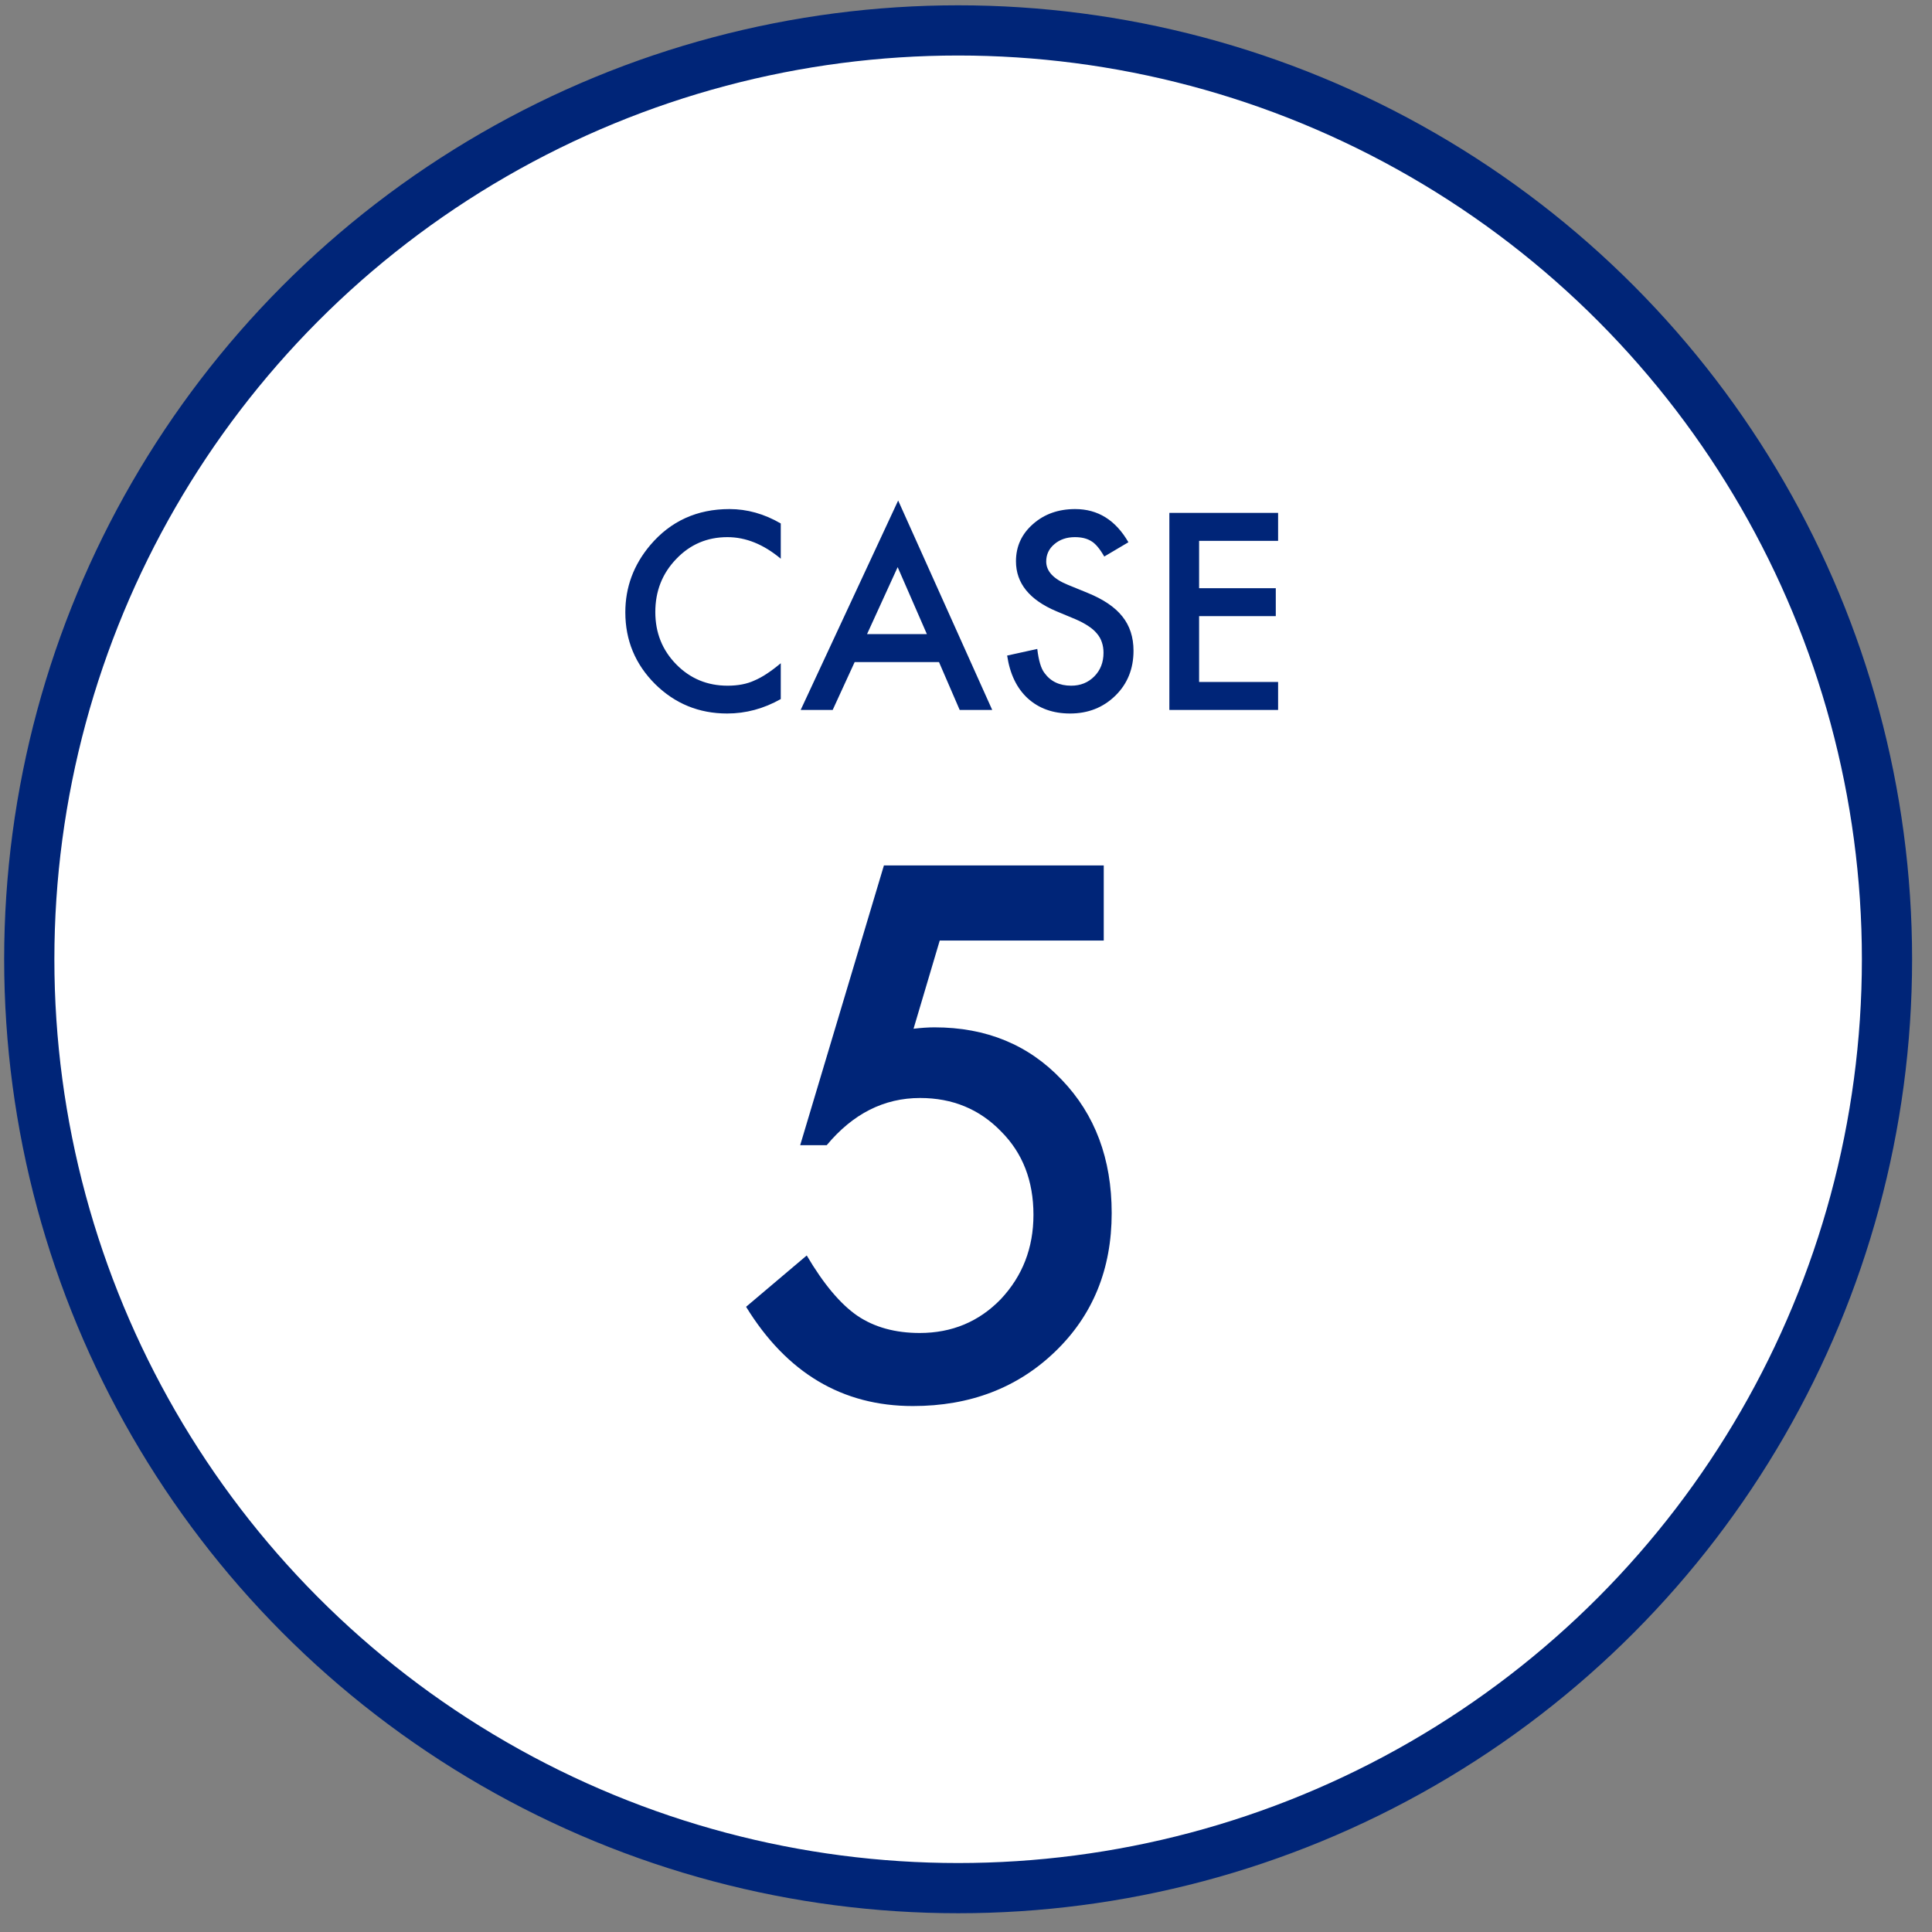
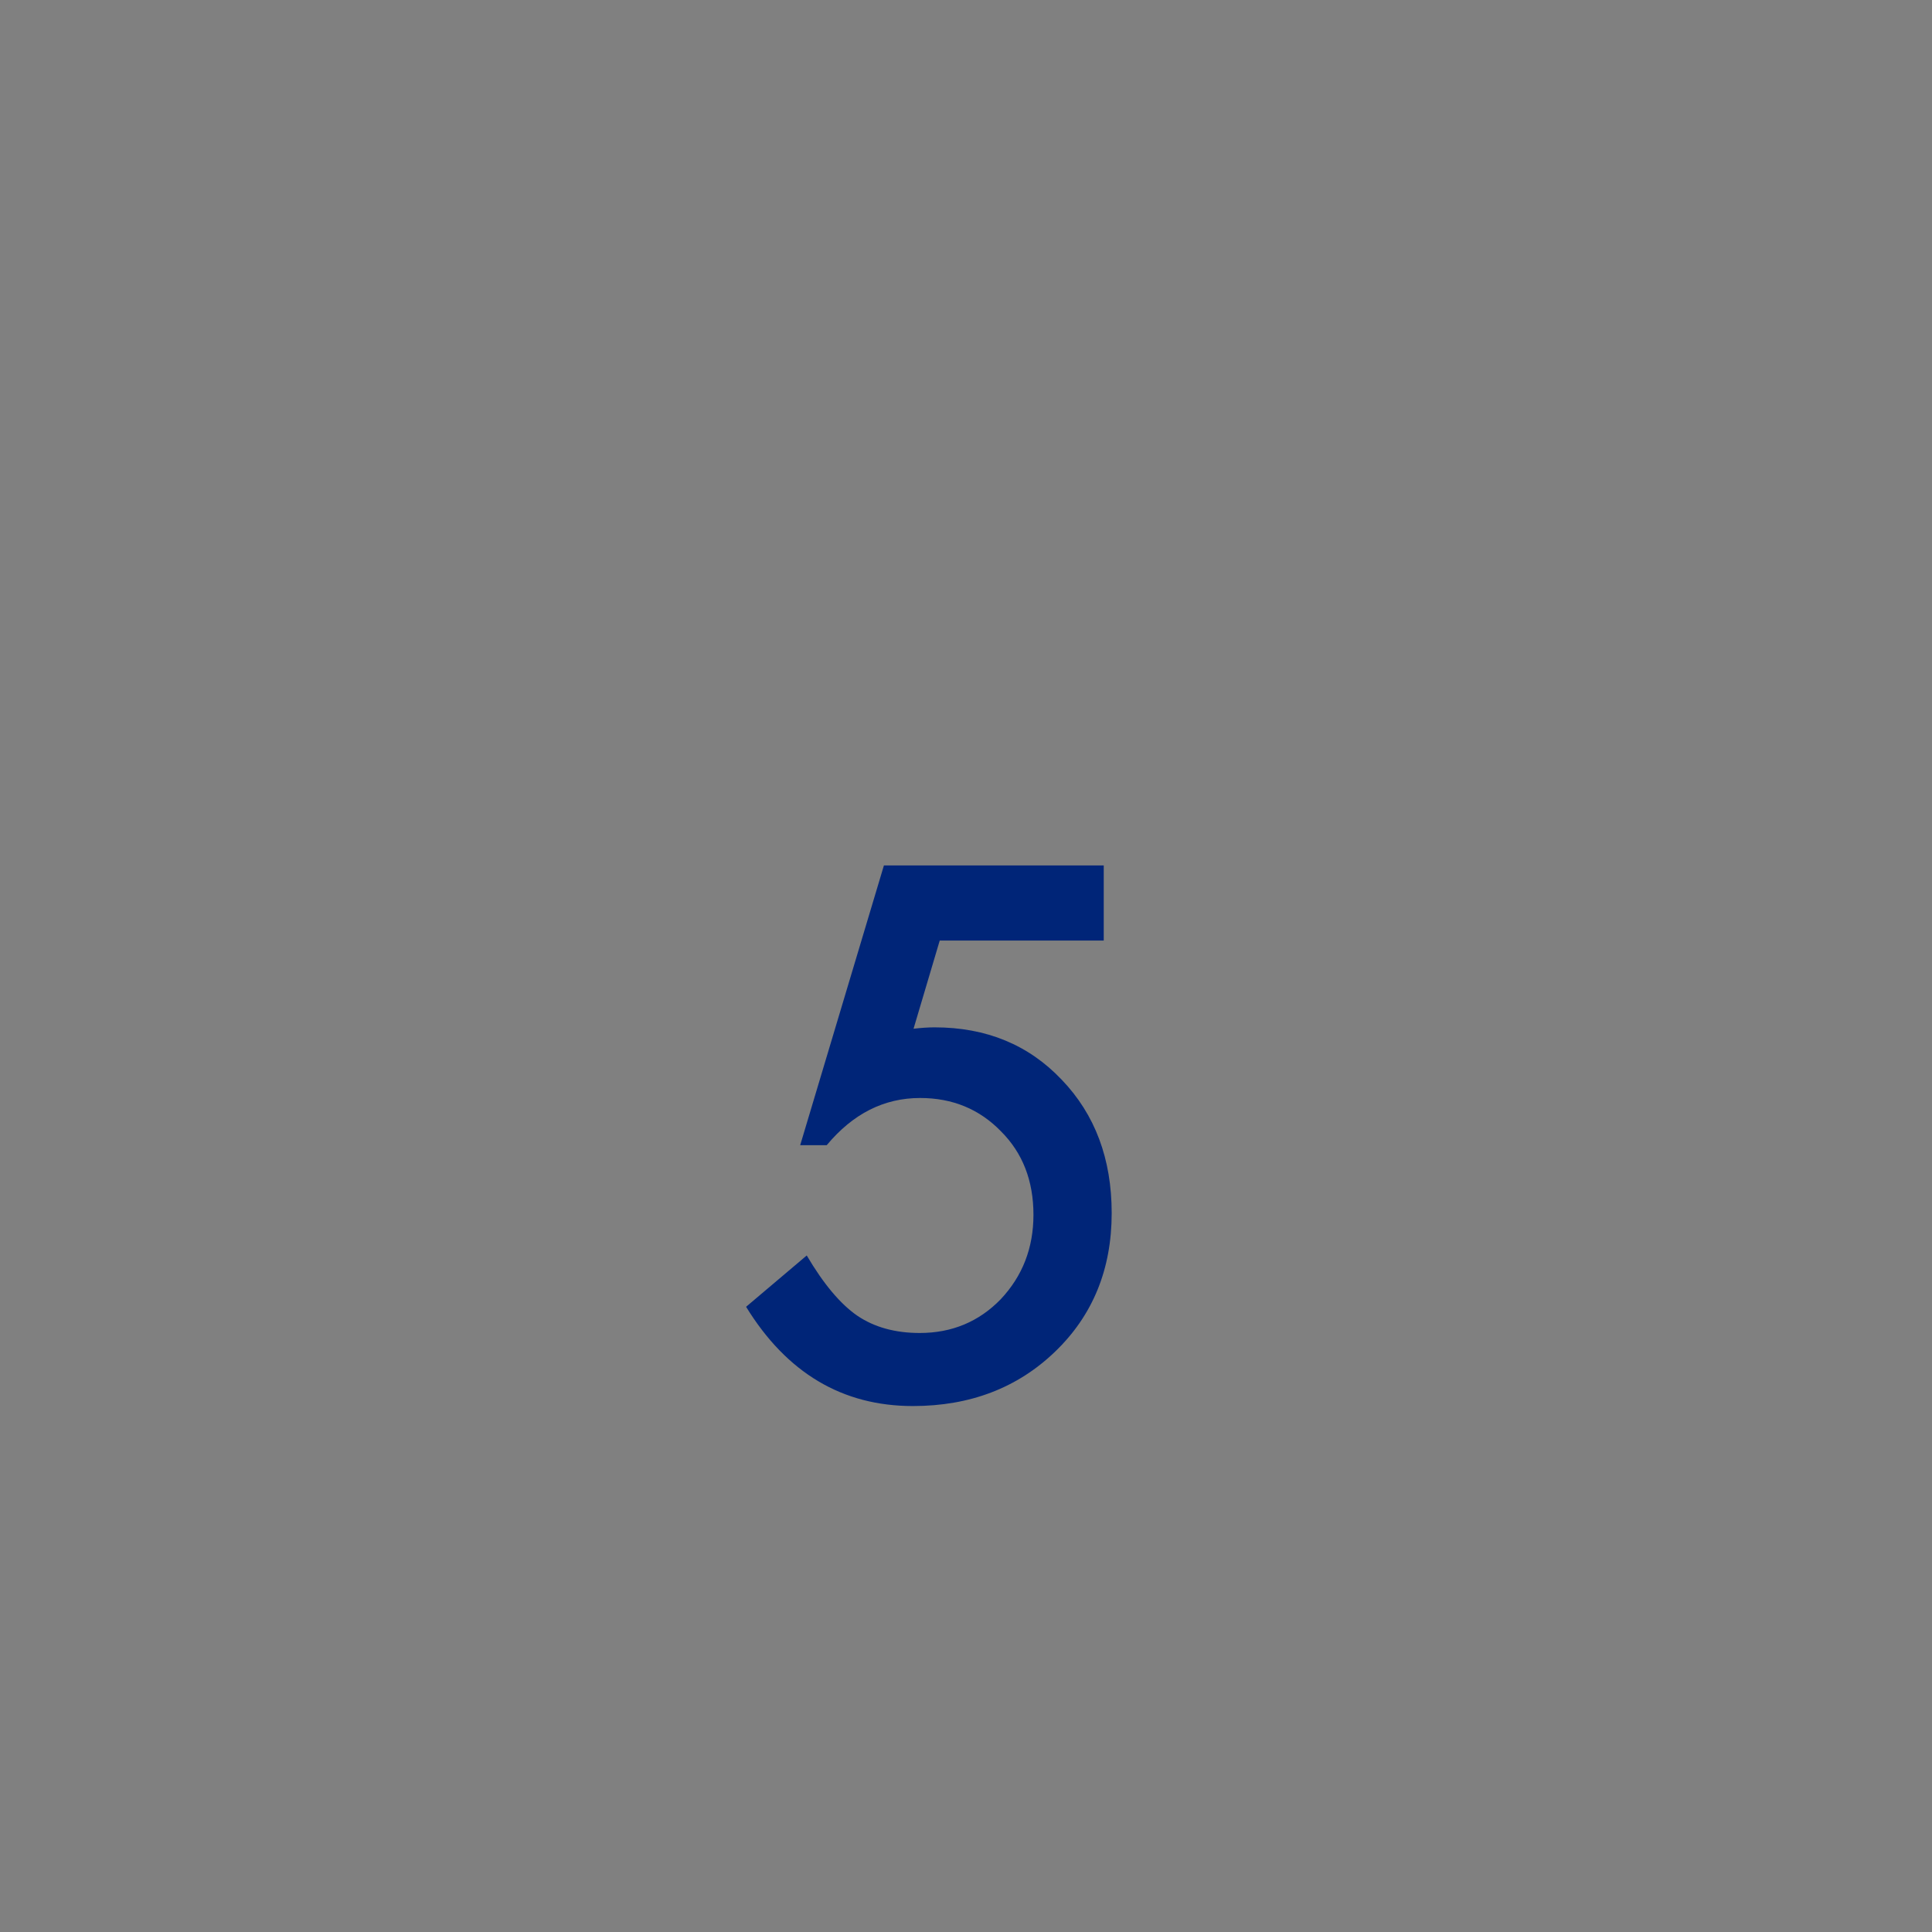
<svg xmlns="http://www.w3.org/2000/svg" width="81" height="81" viewBox="0 0 81 81" fill="none">
  <rect x="0" y="0" width="81" height="81" fill="#808080" stroke="none" />
-   <circle cx="40.17" cy="40.218" r="38.943" fill="white" stroke="#002578" stroke-width="2.105" />
-   <path d="M32.734 21.947V23.424C32.013 22.821 31.268 22.52 30.497 22.52C29.648 22.52 28.933 22.825 28.352 23.435C27.767 24.041 27.474 24.783 27.474 25.66C27.474 26.527 27.767 27.258 28.352 27.854C28.937 28.45 29.654 28.748 30.503 28.748C30.941 28.748 31.314 28.676 31.621 28.534C31.792 28.462 31.969 28.366 32.151 28.245C32.336 28.123 32.531 27.977 32.734 27.806V29.309C32.02 29.712 31.271 29.914 30.487 29.914C29.306 29.914 28.298 29.502 27.464 28.678C26.633 27.847 26.217 26.845 26.217 25.671C26.217 24.619 26.565 23.681 27.26 22.857C28.116 21.847 29.224 21.343 30.583 21.343C31.325 21.343 32.042 21.544 32.734 21.947ZM39.368 27.758H35.832L34.911 29.764H33.569L37.656 20.984L41.599 29.764H40.235L39.368 27.758ZM38.86 26.586L37.635 23.777L36.351 26.586H38.86ZM47.309 22.734L46.297 23.333C46.108 23.005 45.928 22.791 45.757 22.691C45.578 22.577 45.348 22.52 45.067 22.52C44.721 22.52 44.434 22.618 44.205 22.814C43.977 23.006 43.863 23.249 43.863 23.542C43.863 23.945 44.162 24.269 44.762 24.515L45.586 24.852C46.256 25.123 46.747 25.455 47.057 25.848C47.367 26.236 47.523 26.714 47.523 27.282C47.523 28.041 47.269 28.669 46.763 29.165C46.253 29.664 45.62 29.914 44.863 29.914C44.146 29.914 43.554 29.702 43.087 29.277C42.627 28.853 42.34 28.255 42.225 27.485L43.488 27.207C43.545 27.692 43.645 28.027 43.788 28.212C44.045 28.569 44.419 28.748 44.911 28.748C45.3 28.748 45.623 28.617 45.88 28.357C46.137 28.097 46.265 27.767 46.265 27.367C46.265 27.207 46.242 27.06 46.196 26.928C46.153 26.793 46.083 26.67 45.987 26.559C45.894 26.445 45.773 26.34 45.623 26.244C45.473 26.144 45.295 26.049 45.088 25.96L44.291 25.628C43.16 25.15 42.595 24.451 42.595 23.531C42.595 22.91 42.832 22.391 43.306 21.974C43.781 21.553 44.371 21.343 45.077 21.343C46.03 21.343 46.773 21.806 47.309 22.734ZM53.585 22.675H50.273V24.66H53.488V25.832H50.273V28.592H53.585V29.764H49.026V21.503H53.585V22.675Z" fill="#002578" />
  <path d="M46.275 39.432H39.399L38.301 43.13C38.465 43.111 38.619 43.096 38.763 43.087C38.917 43.077 39.057 43.072 39.182 43.072C41.349 43.072 43.126 43.804 44.513 45.268C45.909 46.722 46.608 48.586 46.608 50.859C46.608 53.209 45.818 55.145 44.238 56.666C42.659 58.188 40.67 58.949 38.272 58.949C35.315 58.949 32.985 57.562 31.28 54.788L33.823 52.636C34.526 53.83 35.233 54.673 35.946 55.164C36.659 55.645 37.531 55.886 38.561 55.886C39.909 55.886 41.041 55.414 41.956 54.471C42.871 53.498 43.328 52.318 43.328 50.931C43.328 49.506 42.876 48.34 41.97 47.435C41.065 46.501 39.933 46.034 38.575 46.034C37.063 46.034 35.758 46.694 34.66 48.013H33.548L37.059 36.283H46.275V39.432Z" fill="#002578" />
</svg>